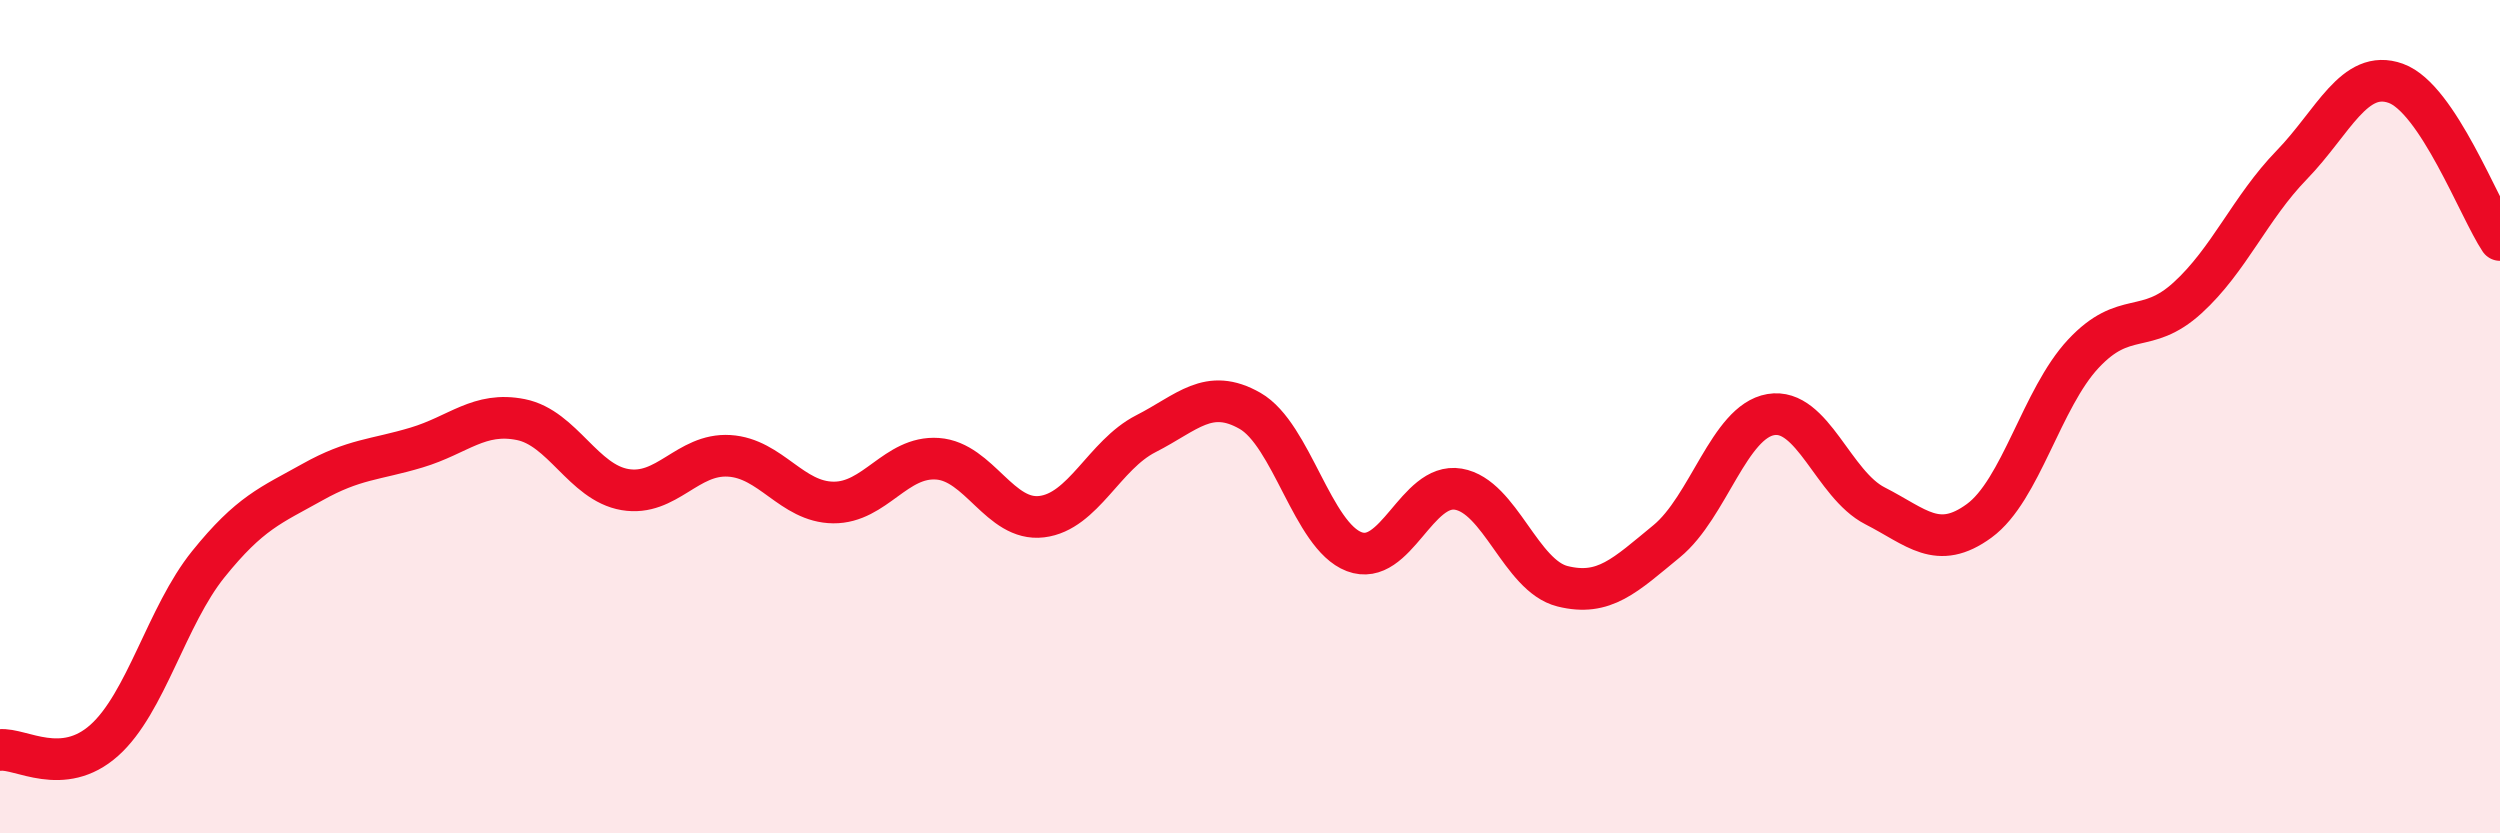
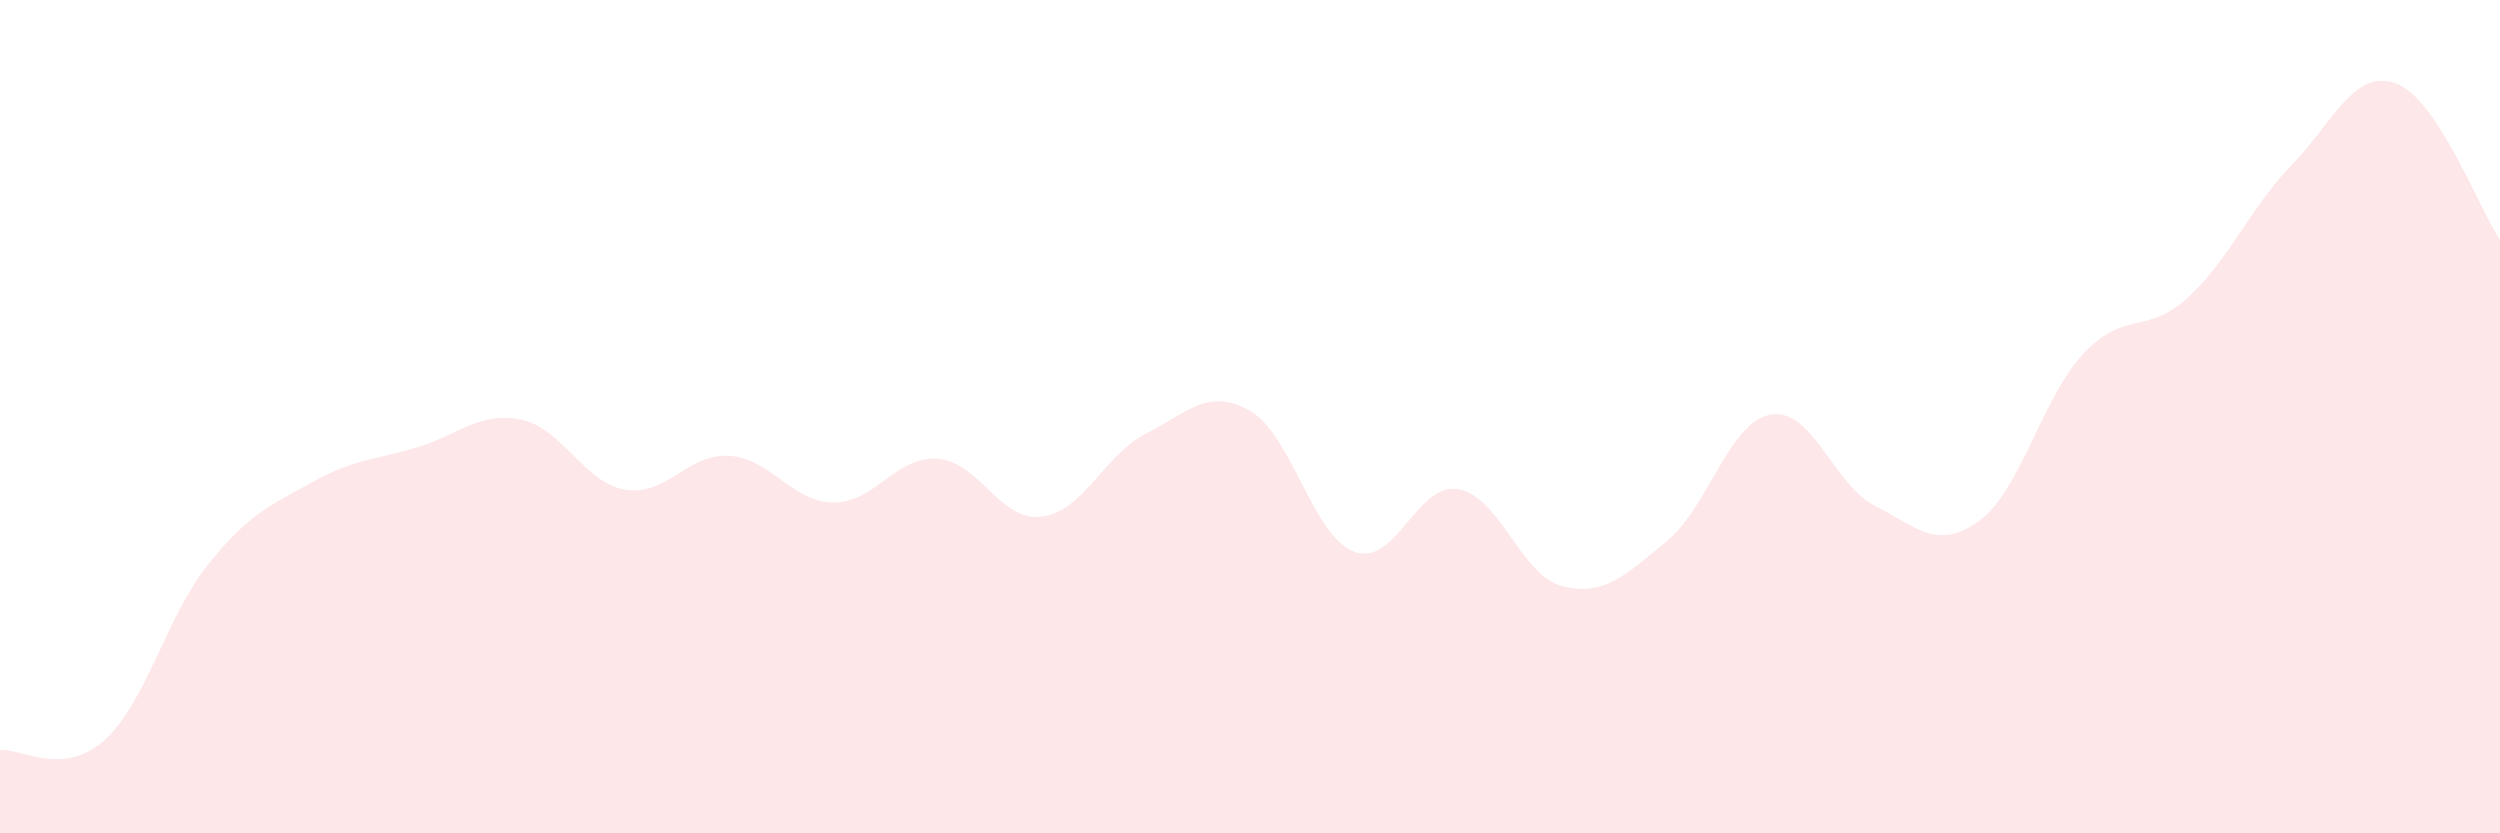
<svg xmlns="http://www.w3.org/2000/svg" width="60" height="20" viewBox="0 0 60 20">
  <path d="M 0,18 C 0.5,17.95 1.5,18.66 2.5,17.77 C 3.5,16.88 4,14.78 5,13.54 C 6,12.3 6.5,12.13 7.5,11.57 C 8.5,11.01 9,11.04 10,10.74 C 11,10.44 11.5,9.87 12.5,10.07 C 13.5,10.27 14,11.58 15,11.75 C 16,11.92 16.5,10.88 17.5,10.94 C 18.5,11 19,12.05 20,12.06 C 21,12.07 21.5,10.94 22.5,11.01 C 23.5,11.08 24,12.52 25,12.4 C 26,12.28 26.5,10.92 27.5,10.41 C 28.5,9.9 29,9.29 30,9.86 C 31,10.43 31.5,12.86 32.5,13.24 C 33.5,13.62 34,11.57 35,11.74 C 36,11.91 36.5,13.82 37.5,14.07 C 38.5,14.32 39,13.81 40,12.99 C 41,12.17 41.5,10.12 42.5,9.95 C 43.5,9.78 44,11.63 45,12.14 C 46,12.65 46.5,13.23 47.5,12.5 C 48.5,11.77 49,9.56 50,8.49 C 51,7.42 51.5,8.06 52.5,7.15 C 53.5,6.24 54,4.99 55,3.96 C 56,2.93 56.5,1.64 57.5,2 C 58.5,2.36 59.5,5.01 60,5.76L60 20L0 20Z" fill="#EB0A25" opacity="0.1" stroke-linecap="round" stroke-linejoin="round" />
-   <path d="M 0,18 C 0.5,17.95 1.5,18.66 2.5,17.77 C 3.5,16.88 4,14.78 5,13.54 C 6,12.3 6.5,12.13 7.5,11.57 C 8.5,11.01 9,11.04 10,10.74 C 11,10.44 11.5,9.87 12.5,10.07 C 13.5,10.27 14,11.58 15,11.75 C 16,11.92 16.5,10.88 17.5,10.94 C 18.5,11 19,12.05 20,12.06 C 21,12.07 21.5,10.94 22.5,11.01 C 23.5,11.08 24,12.52 25,12.4 C 26,12.28 26.5,10.92 27.5,10.41 C 28.5,9.9 29,9.29 30,9.86 C 31,10.43 31.5,12.86 32.5,13.24 C 33.5,13.62 34,11.57 35,11.74 C 36,11.91 36.5,13.82 37.5,14.07 C 38.5,14.32 39,13.81 40,12.99 C 41,12.17 41.5,10.12 42.5,9.95 C 43.5,9.78 44,11.63 45,12.14 C 46,12.65 46.5,13.23 47.5,12.5 C 48.5,11.77 49,9.56 50,8.49 C 51,7.42 51.5,8.06 52.5,7.15 C 53.5,6.24 54,4.99 55,3.96 C 56,2.93 56.5,1.64 57.5,2 C 58.5,2.36 59.5,5.01 60,5.76" stroke="#EB0A25" stroke-width="1" fill="none" stroke-linecap="round" stroke-linejoin="round" />
</svg>